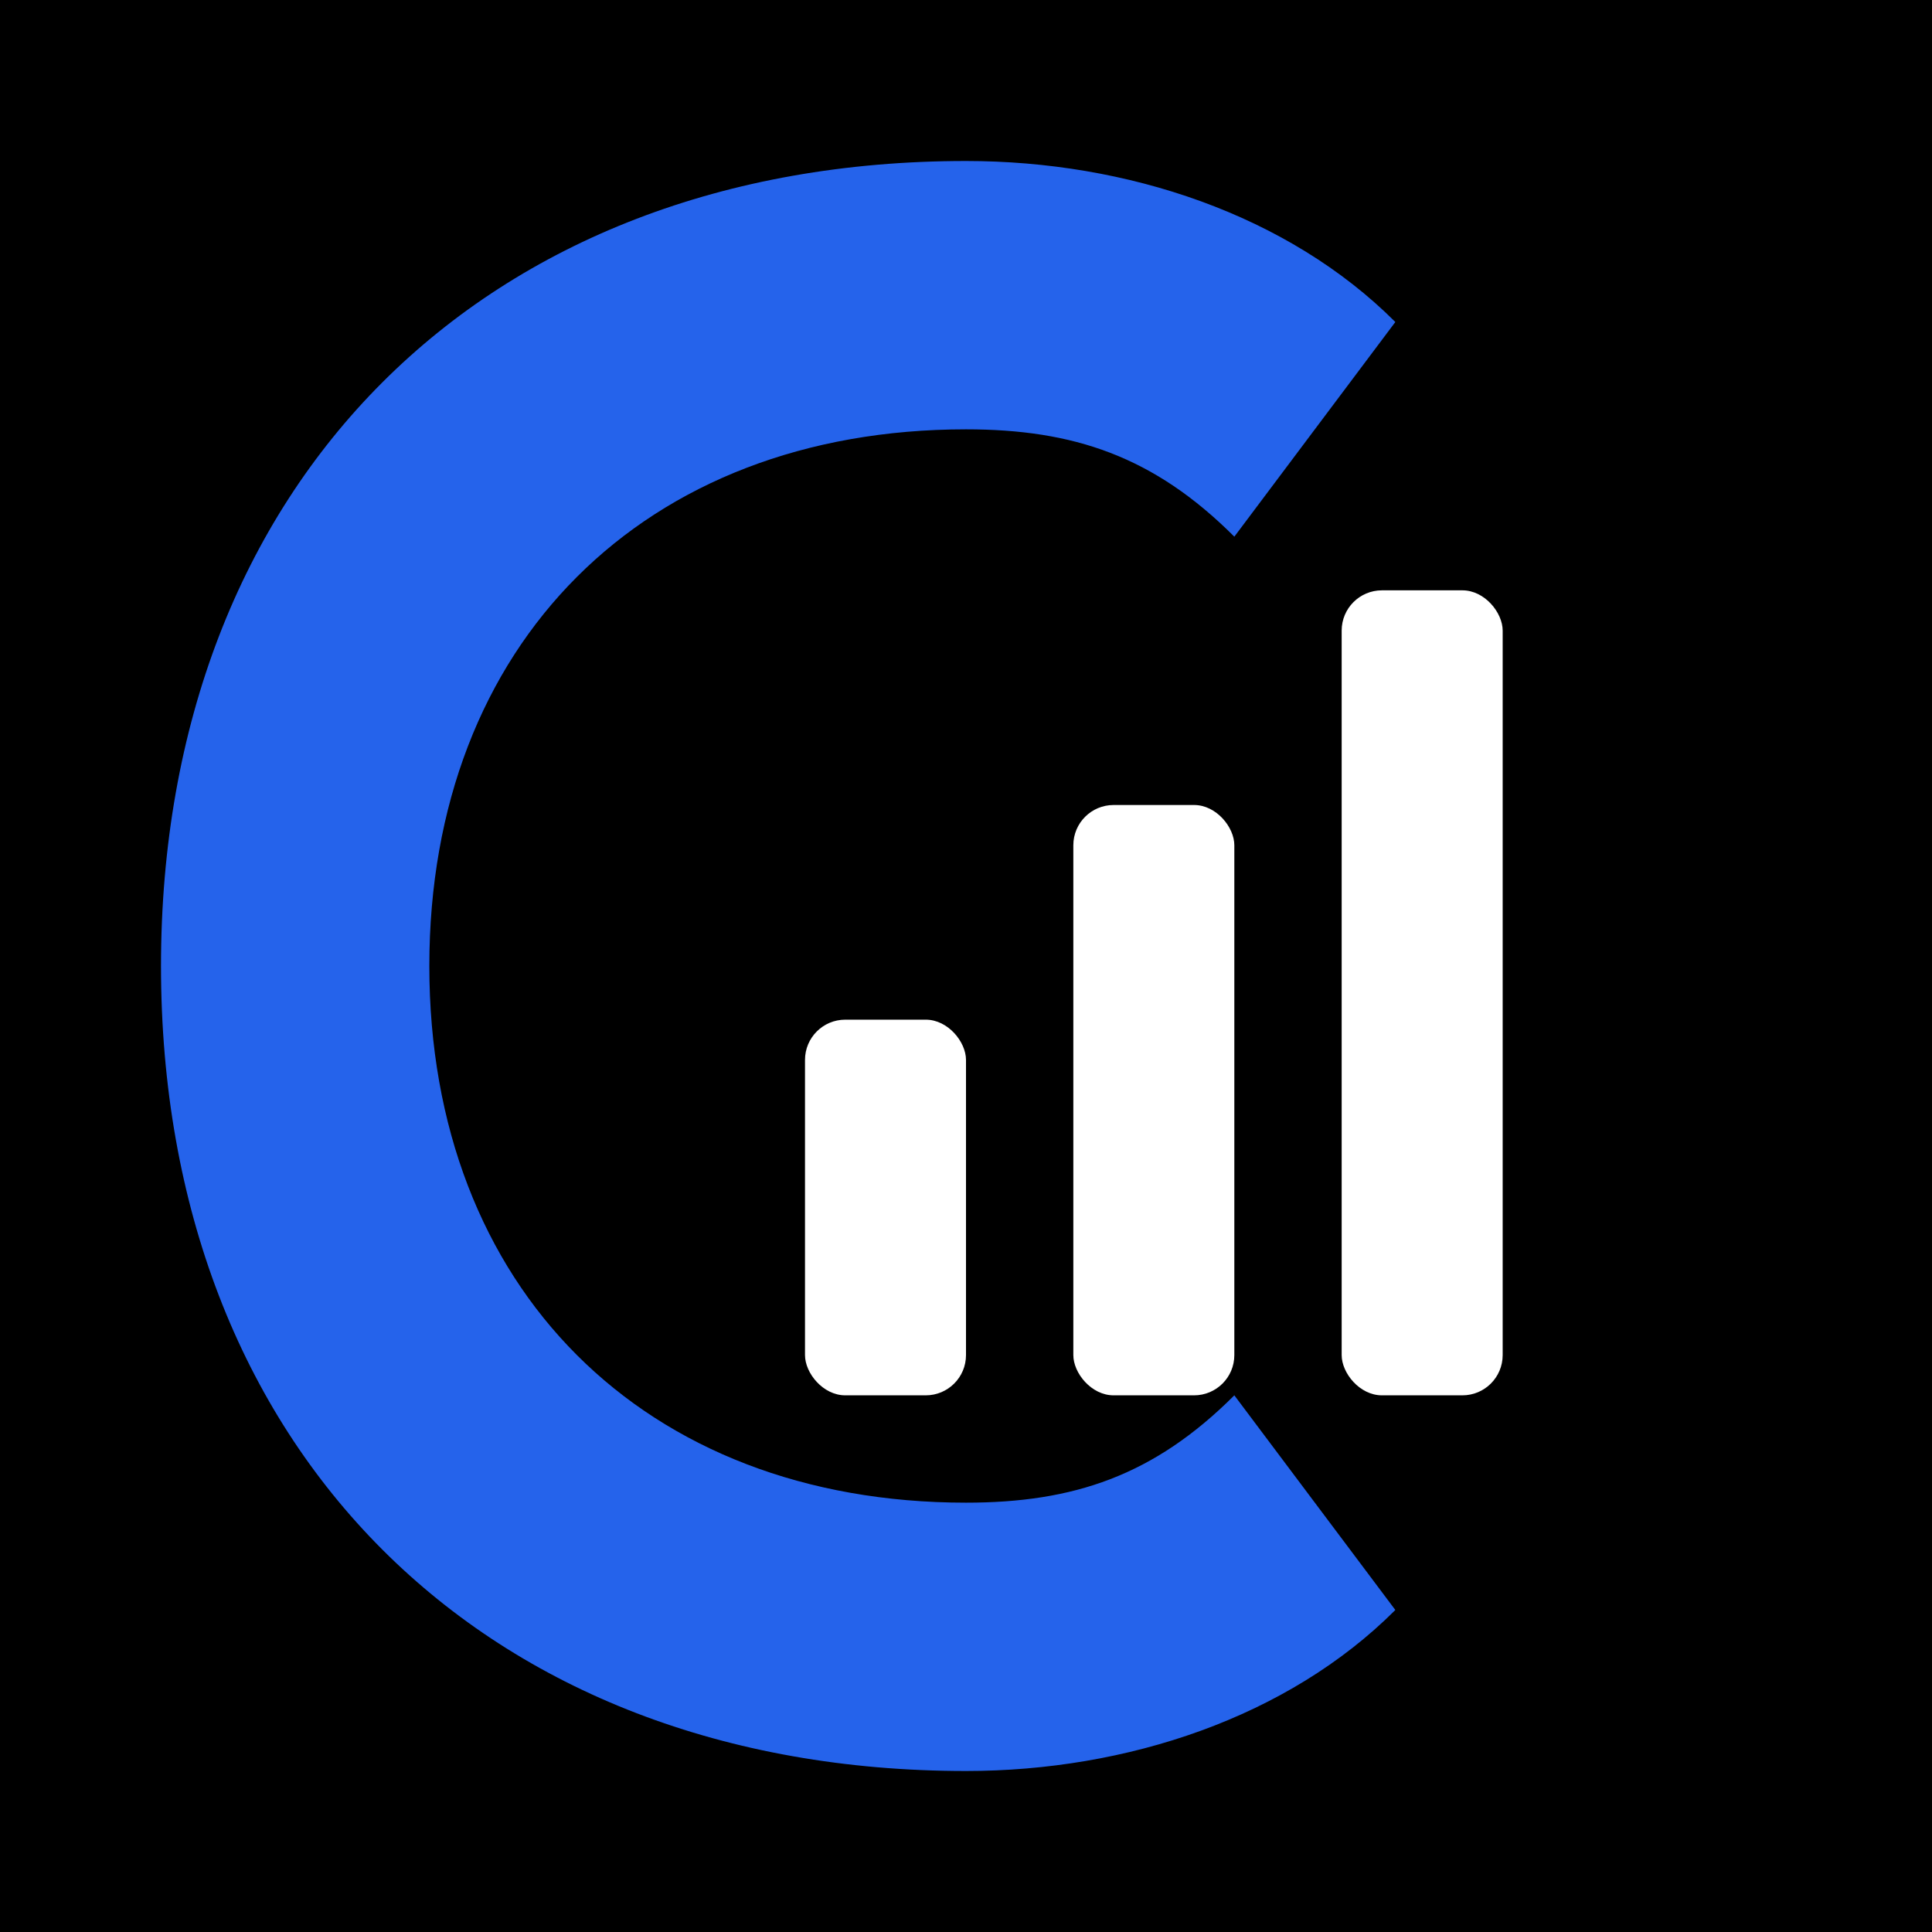
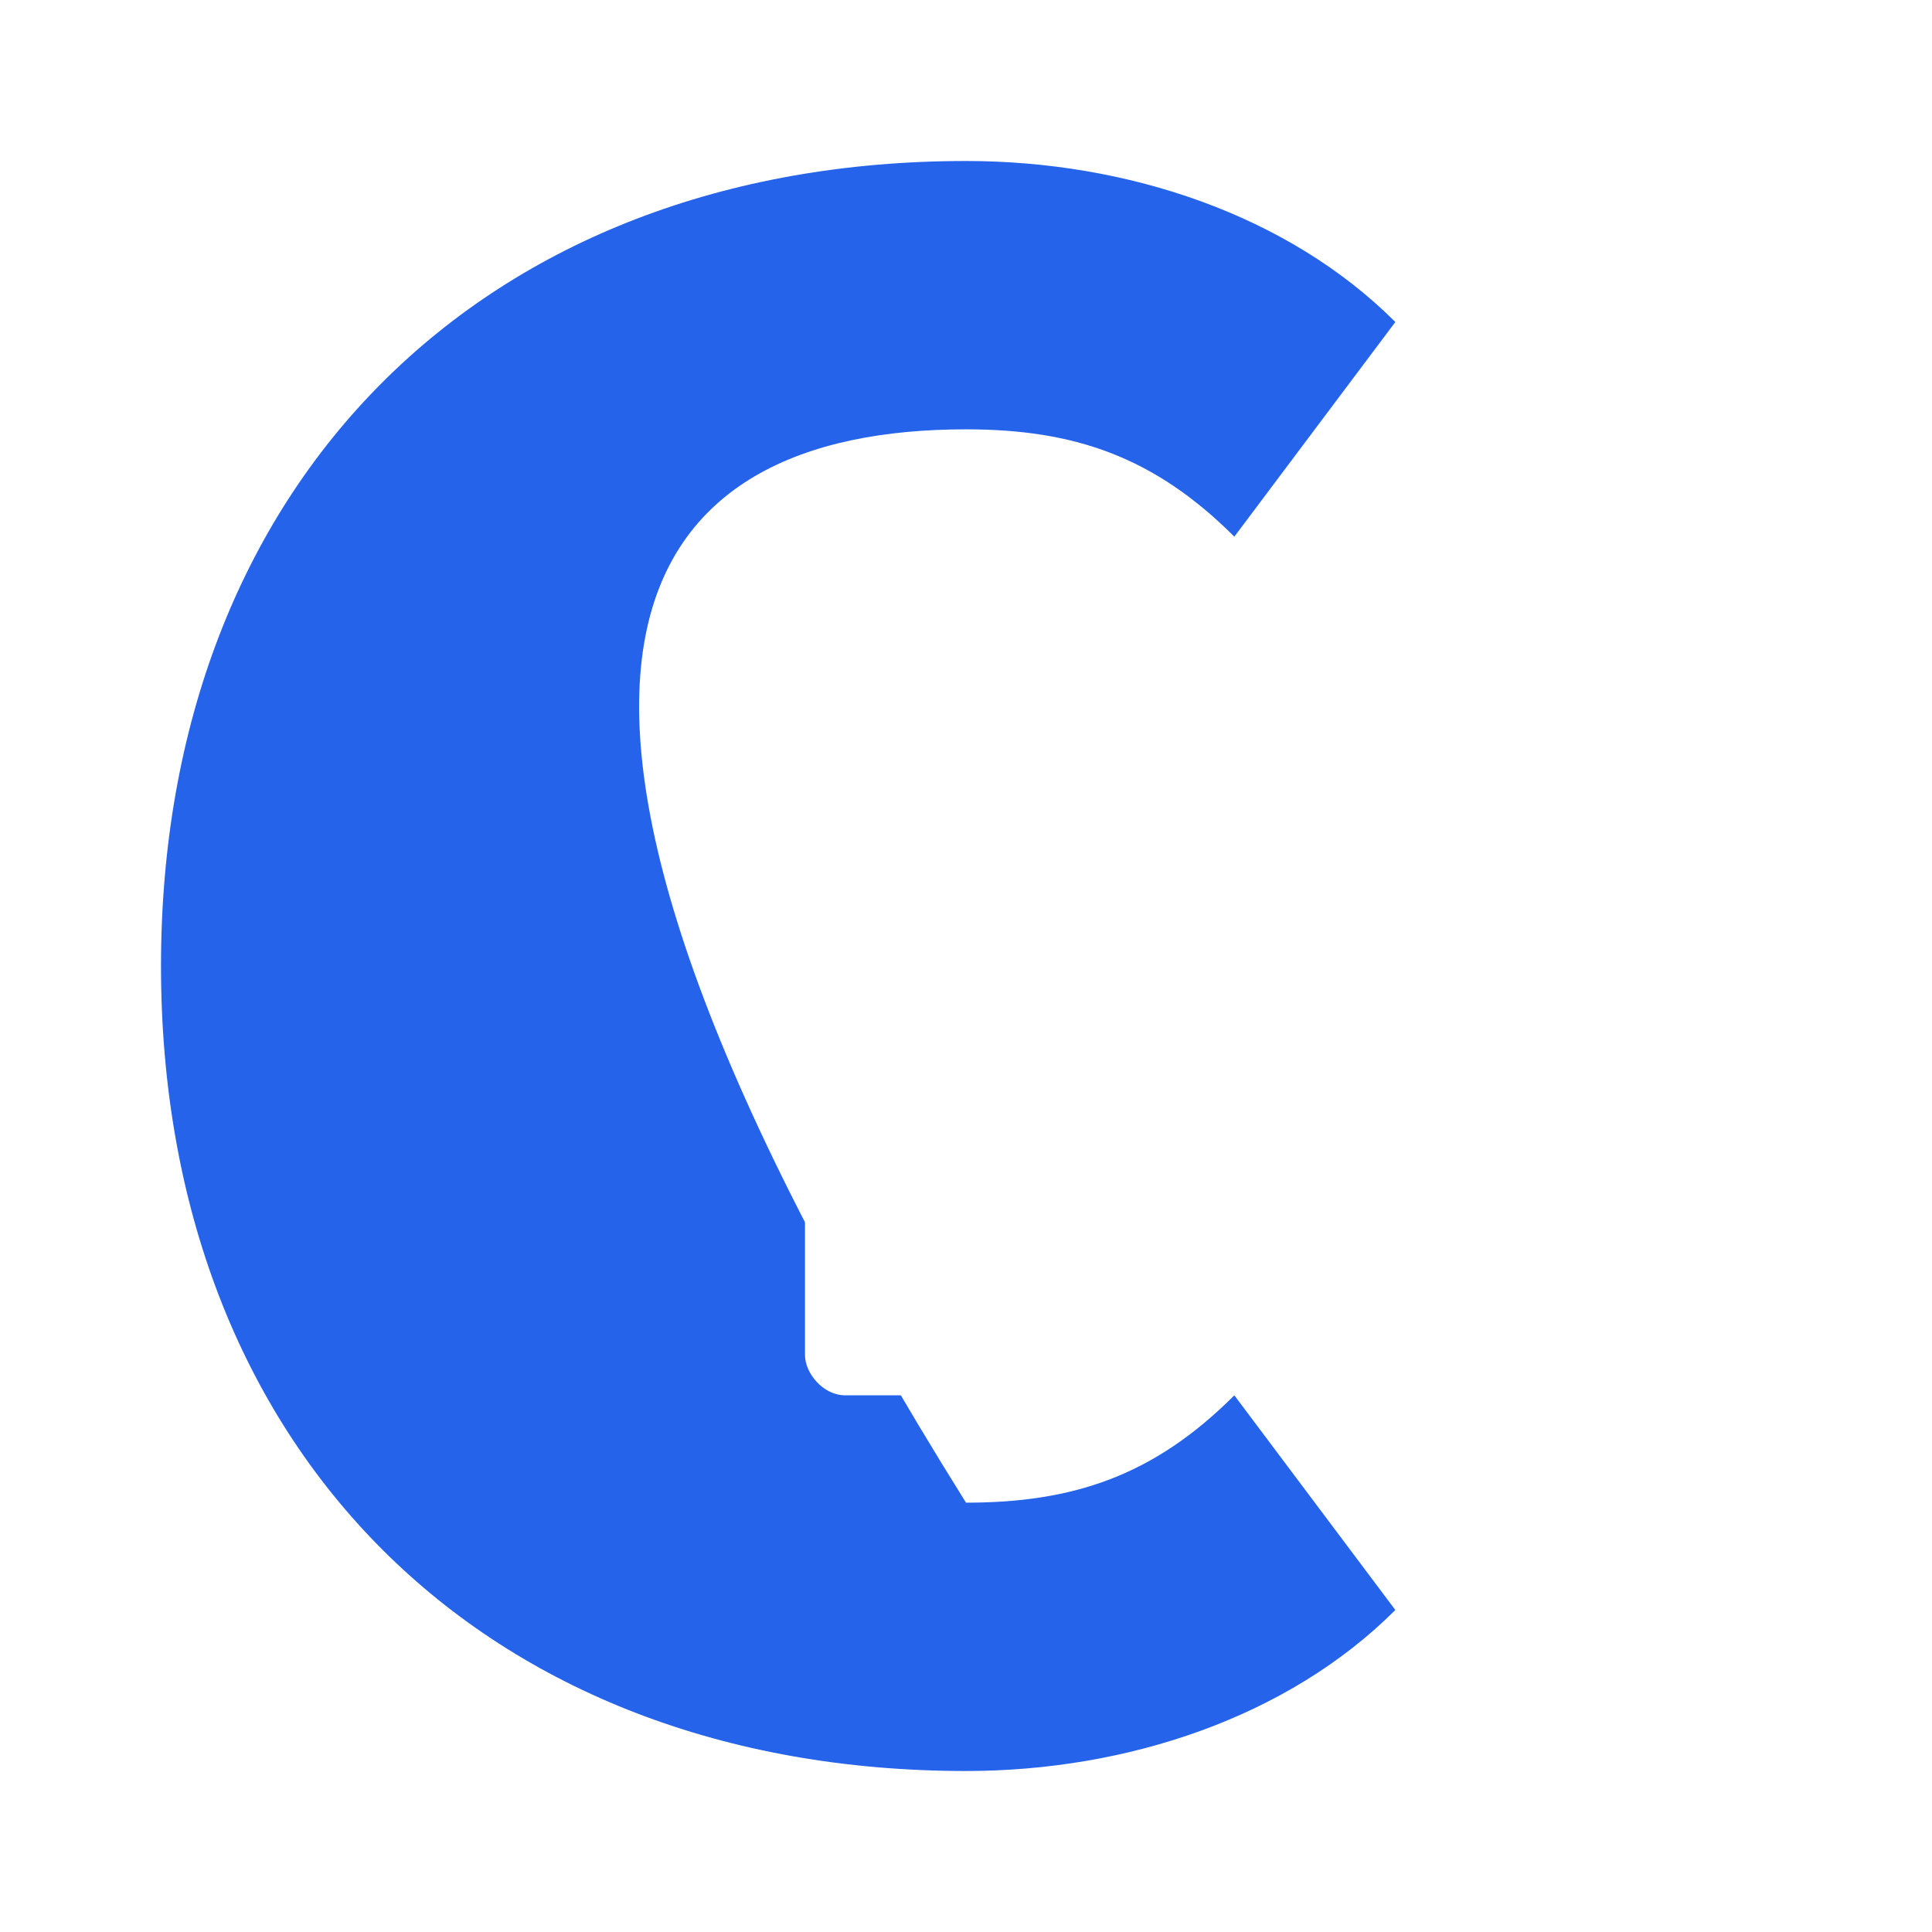
<svg xmlns="http://www.w3.org/2000/svg" viewBox="0 0 72 72">
  <defs>
    <filter id="barGlow" x="-50%" y="-50%" width="200%" height="200%">
      <feGaussianBlur stdDeviation="1.5" result="blur" />
      <feMerge>
        <feMergeNode in="blur" />
        <feMergeNode in="SourceGraphic" />
      </feMerge>
    </filter>
  </defs>
-   <rect width="72" height="72" fill="#000000" />
-   <path d="M36 6            C18 6, 6 18, 6 36            C6 54, 18 66, 36 66            C42 66, 48 64, 52 60            L46 52            C43 55, 40 56, 36 56            C24 56, 16 48, 16 36            C16 24, 24 16, 36 16            C40 16, 43 17, 46 20            L52 12            C48 8, 42 6, 36 6 Z" fill="#2563EB" />
+   <path d="M36 6            C18 6, 6 18, 6 36            C6 54, 18 66, 36 66            C42 66, 48 64, 52 60            L46 52            C43 55, 40 56, 36 56            C16 24, 24 16, 36 16            C40 16, 43 17, 46 20            L52 12            C48 8, 42 6, 36 6 Z" fill="#2563EB" />
  <g filter="url(#barGlow)">
    <rect x="30" y="38" width="6" height="14" rx="1.5" fill="#FFFFFF" />
    <rect x="40" y="30" width="6" height="22" rx="1.5" fill="#FFFFFF" />
    <rect x="50" y="22" width="6" height="30" rx="1.5" fill="#FFFFFF" />
  </g>
</svg>